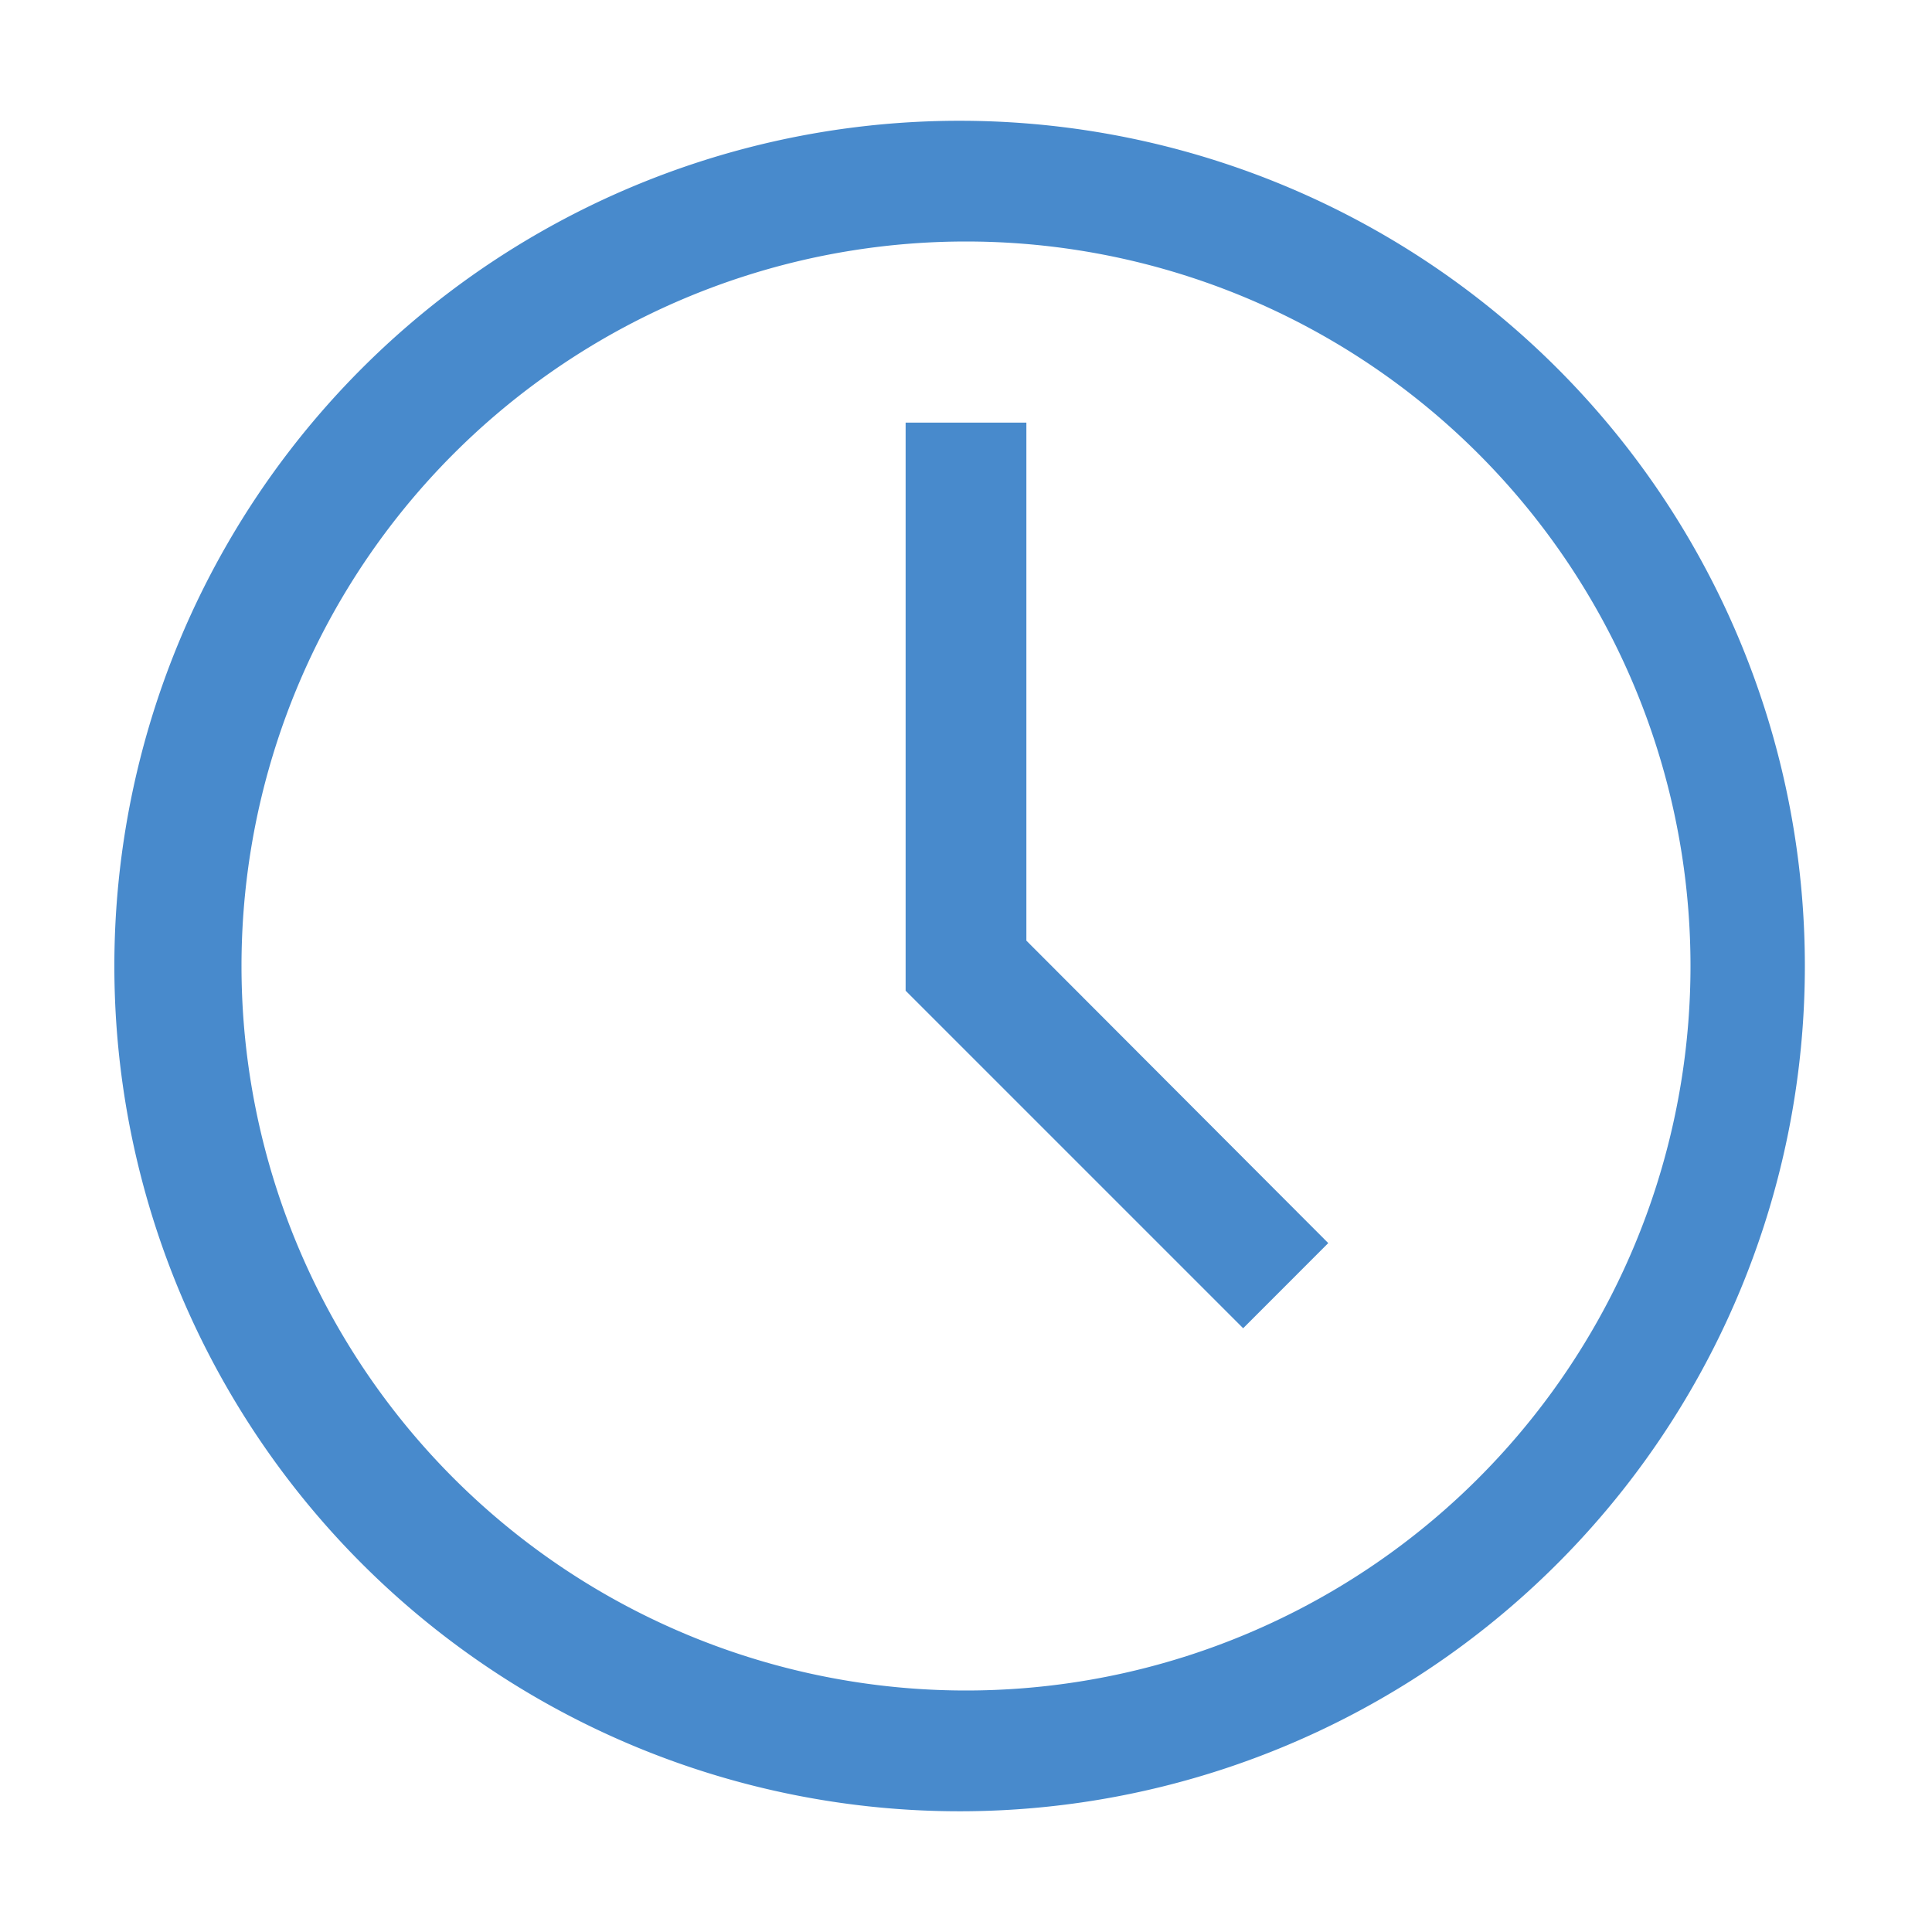
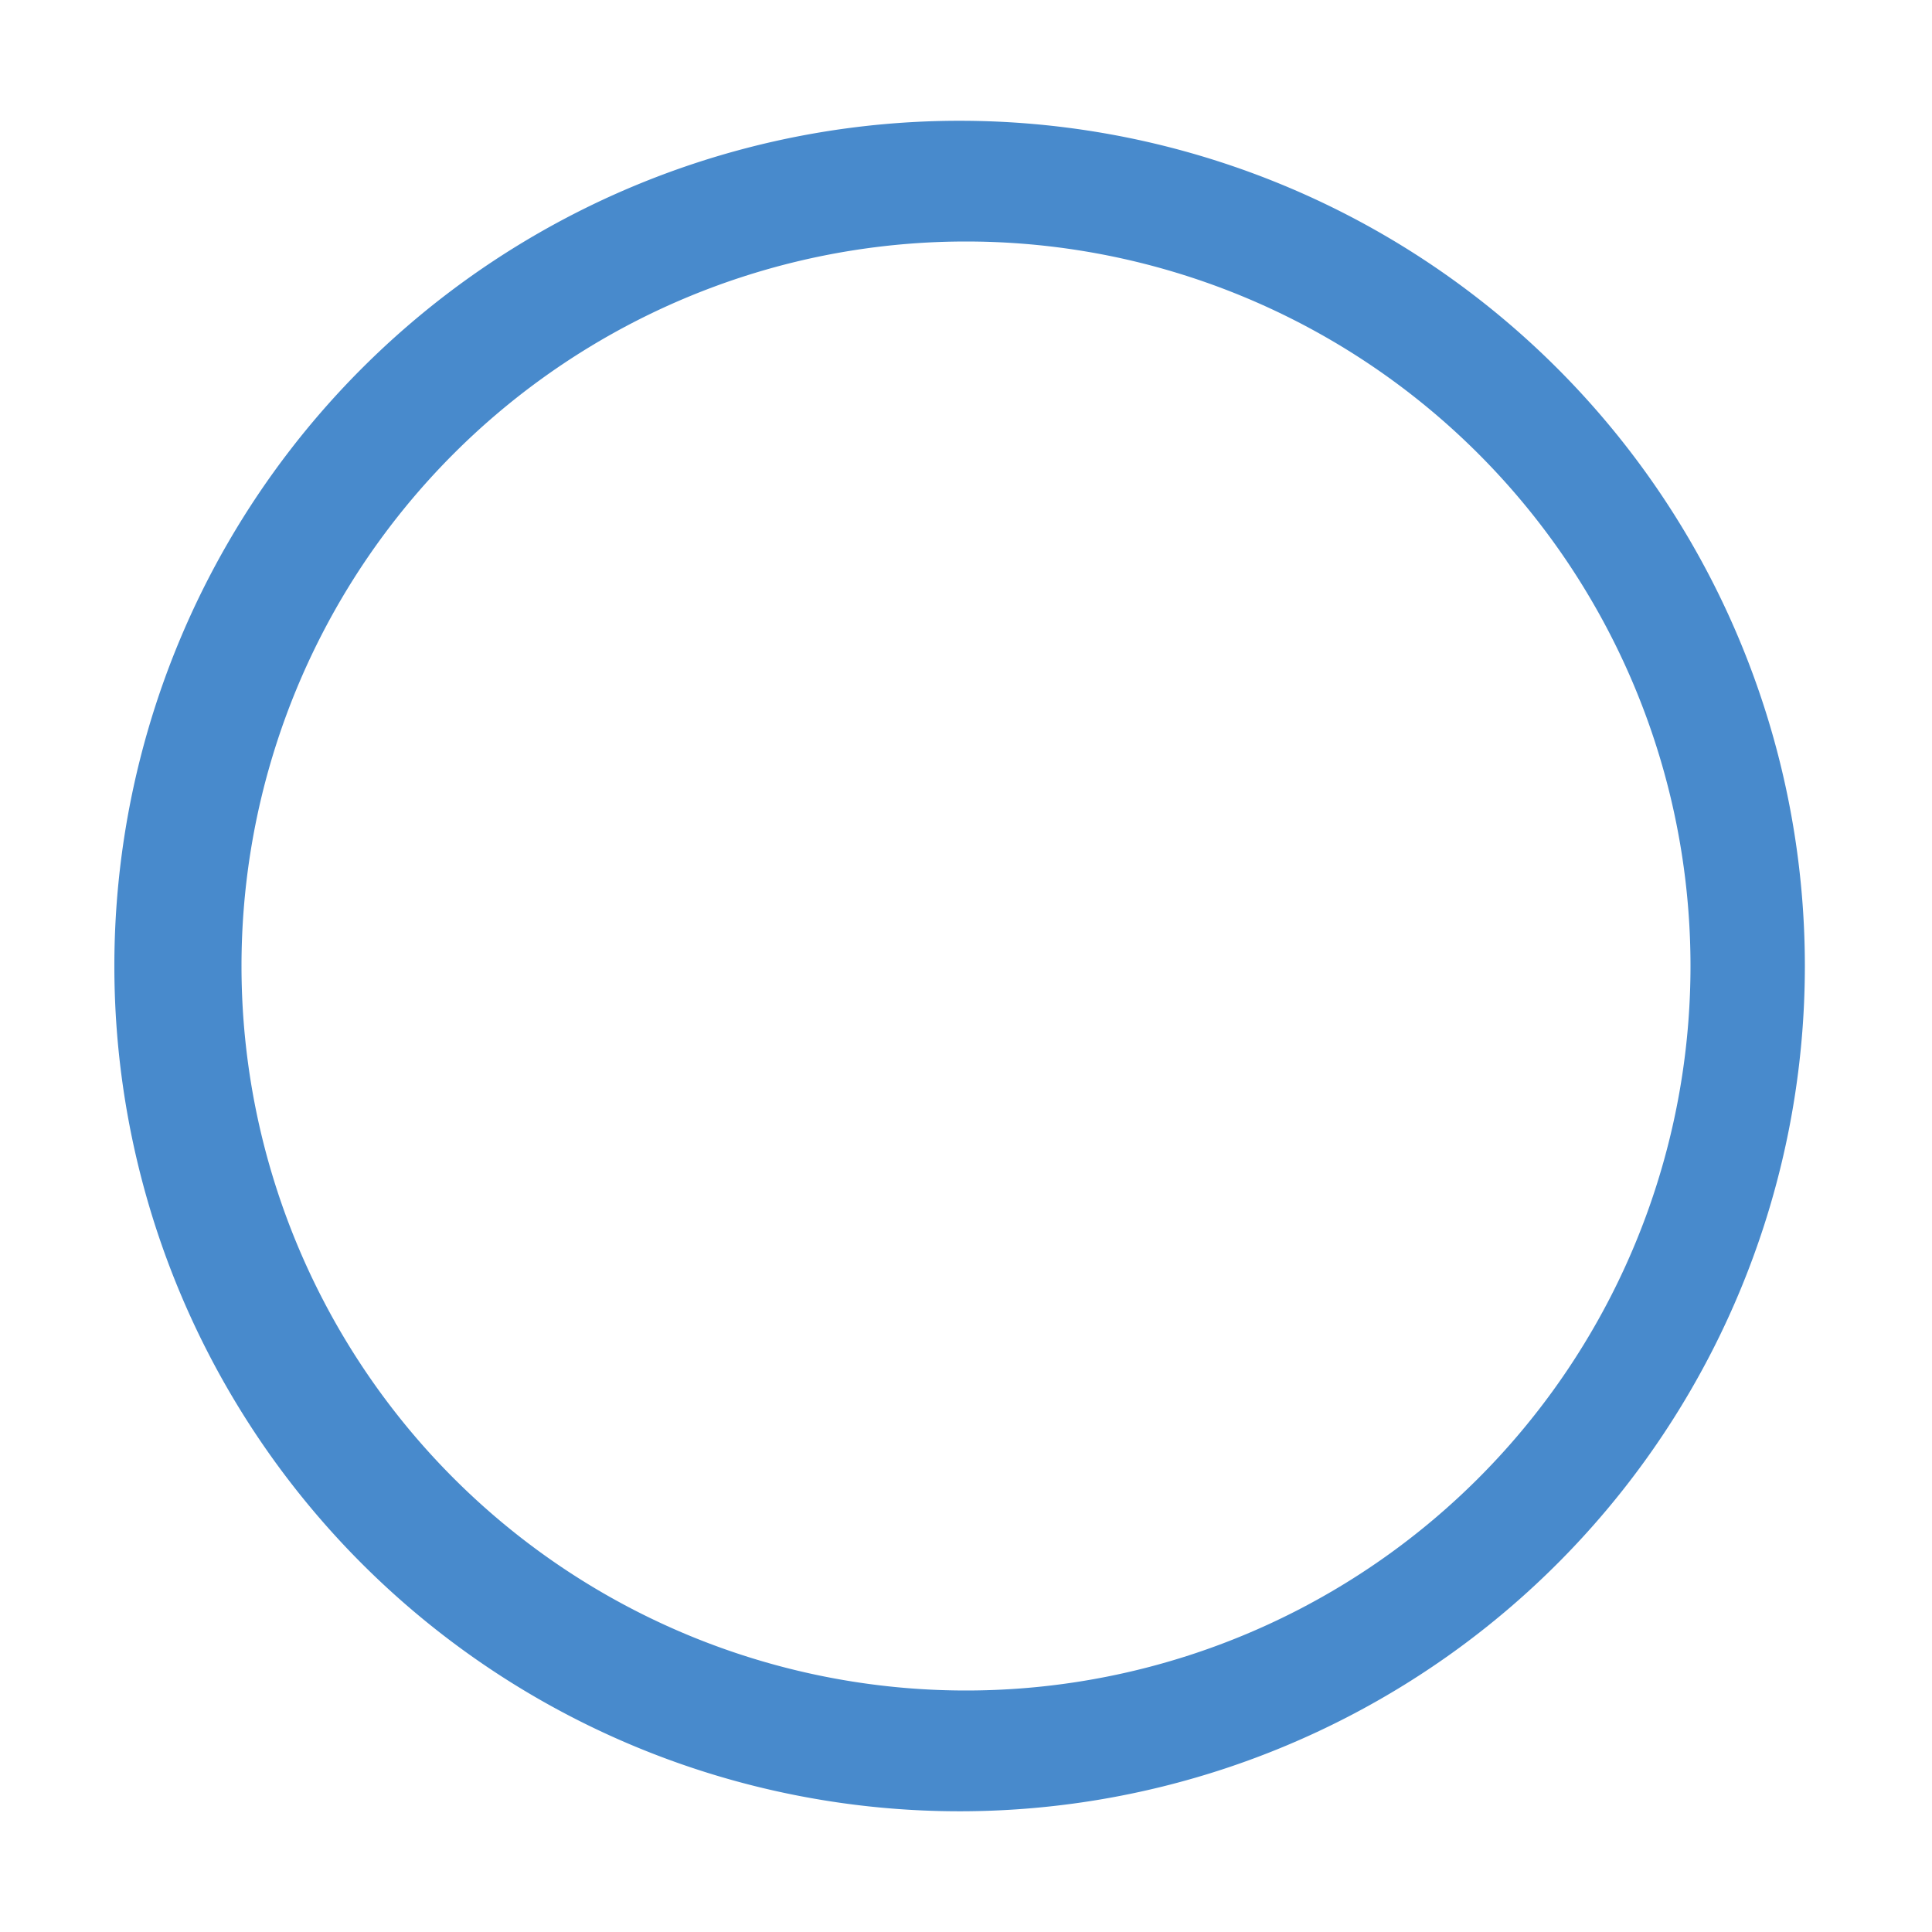
<svg xmlns="http://www.w3.org/2000/svg" width="40" height="40" viewBox="0 0 40 40" fill="none">
  <path d="M20 37.5a17.5 17.5 0 1 1 0-34.999A17.5 17.5 0 0 1 20 37.5zM20 5a15 15 0 1 0 0 30 15 15 0 0 0 0-30z" fill="#488ACC" />
-   <path d="m25.738 27.5-6.988-6.988V8.75h2.5v10.725l6.25 6.262-1.762 1.763z" fill="#488ACC" />
</svg>